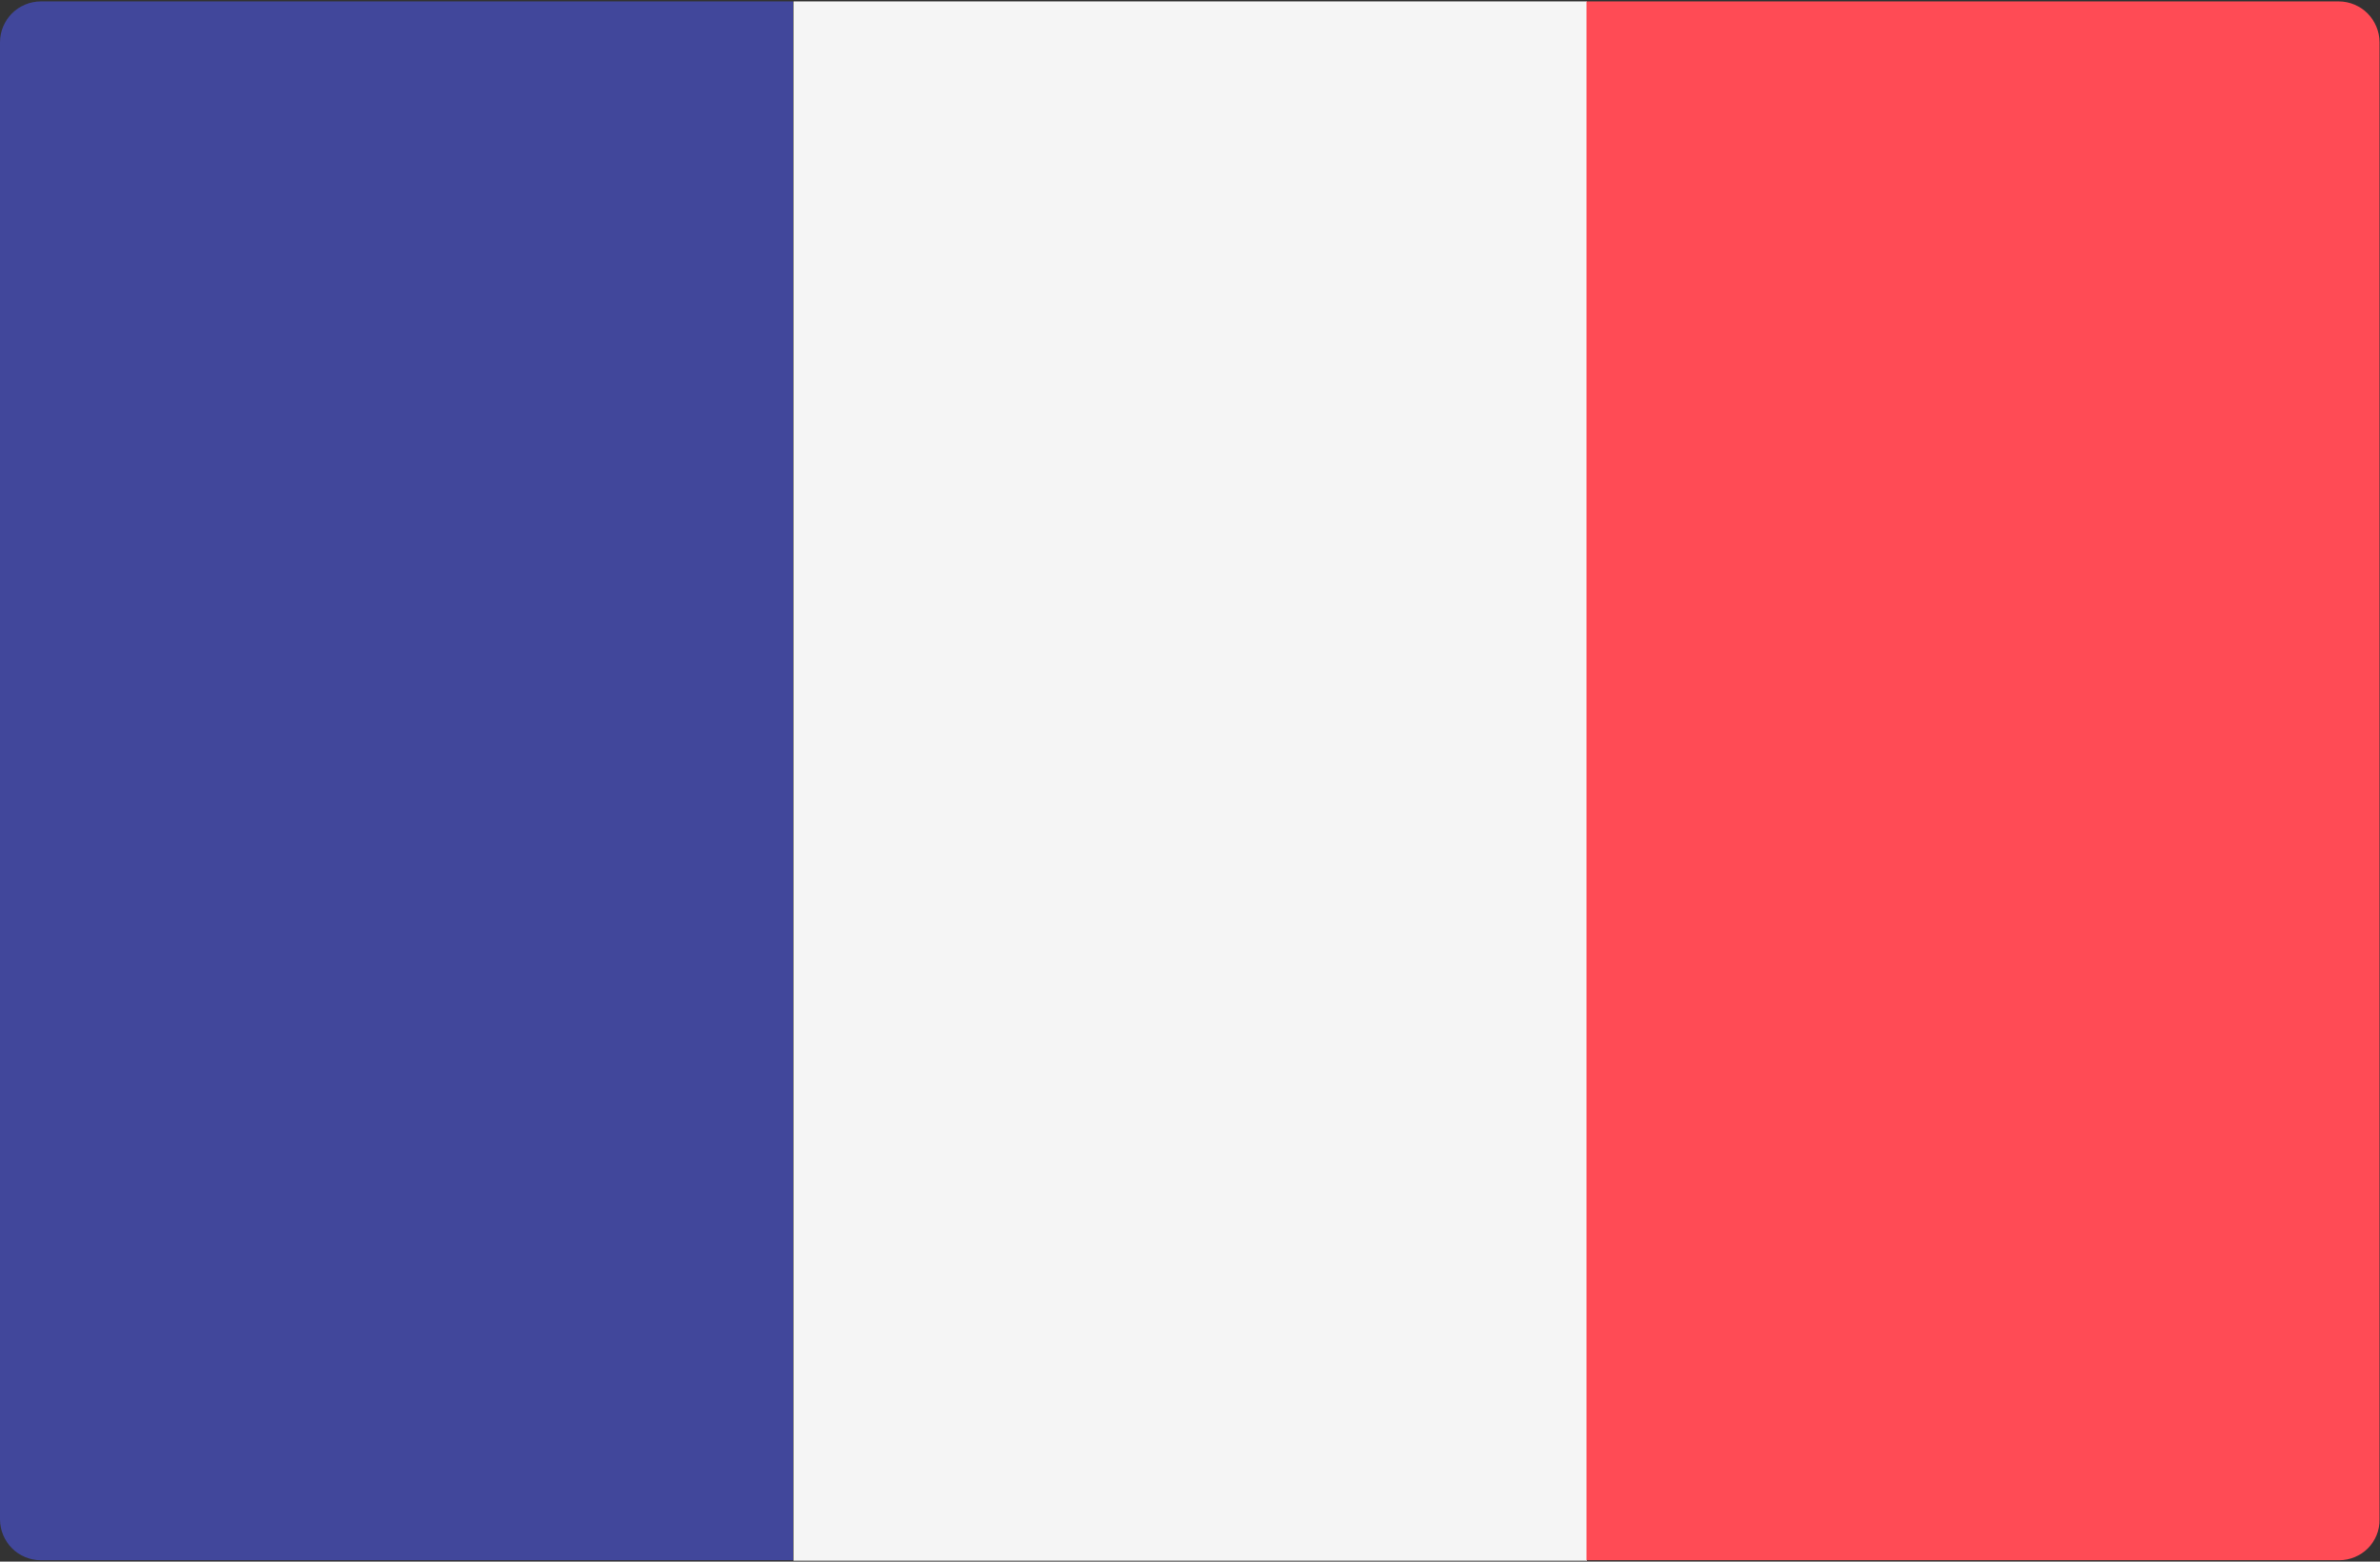
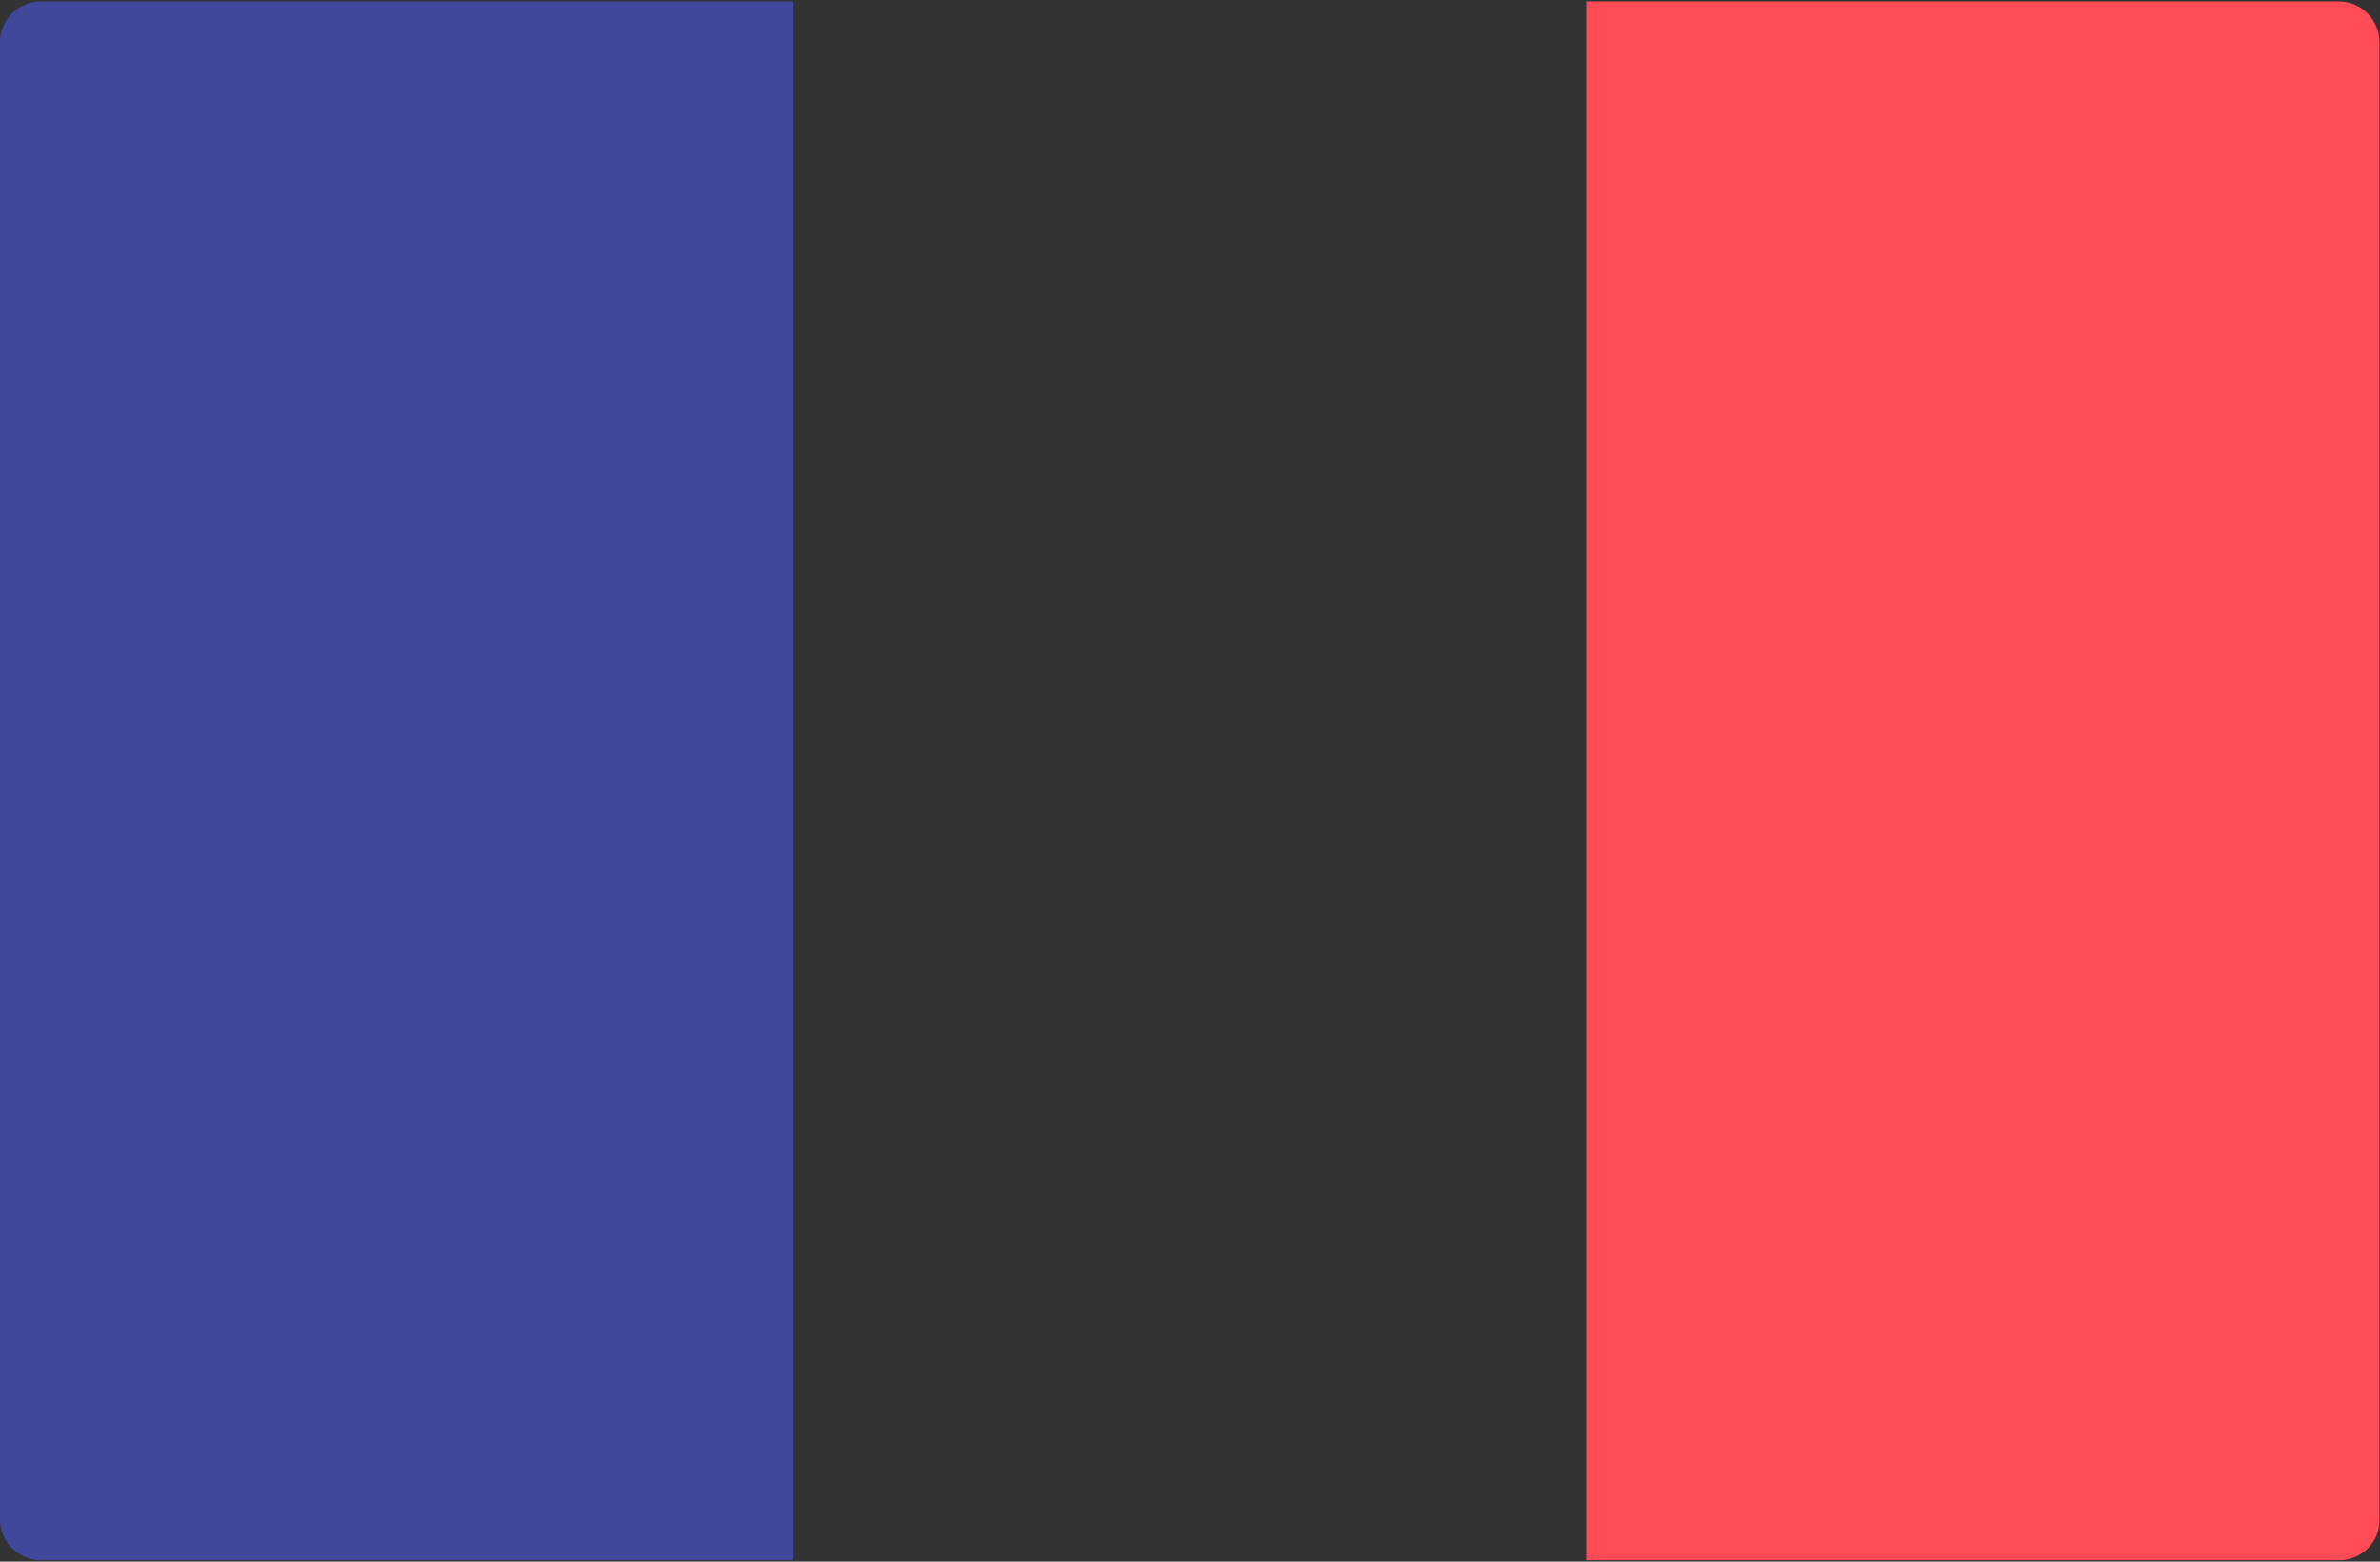
<svg xmlns="http://www.w3.org/2000/svg" width="512px" height="336px" viewBox="0 0 512 336" version="1.1">
  <rect x="0" y="0" width="512" height="336" fill="#333333" stroke="none" />
  <title>fr</title>
  <desc>Created with Sketch.</desc>
  <g id="Page-1" stroke="none" stroke-width="1" fill="none" fill-rule="evenodd">
    <g id="fr" fill-rule="nonzero">
      <path d="M170.7,335.7 L8.8,335.7 C3.9,335.7 0,331.7 0,326.9 L0,9.1 C0,4.2 4,0.3 8.8,0.3 L170.6,0.3 L170.6,335.7 L170.7,335.7 Z" id="Path" fill="#41479B" />
-       <rect id="Rectangle" fill="#F5F5F5" x="170.7" y="0.3" width="170.7" height="335.5" />
      <path d="M503.2,335.7 L341.3,335.7 L341.3,0.3 L503.1,0.3 C508,0.3 511.9,4.3 511.9,9.1 L511.9,326.9 C512,331.8 508,335.7 503.2,335.7 Z" id="Path" fill="#FF4B55" />
    </g>
  </g>
</svg>